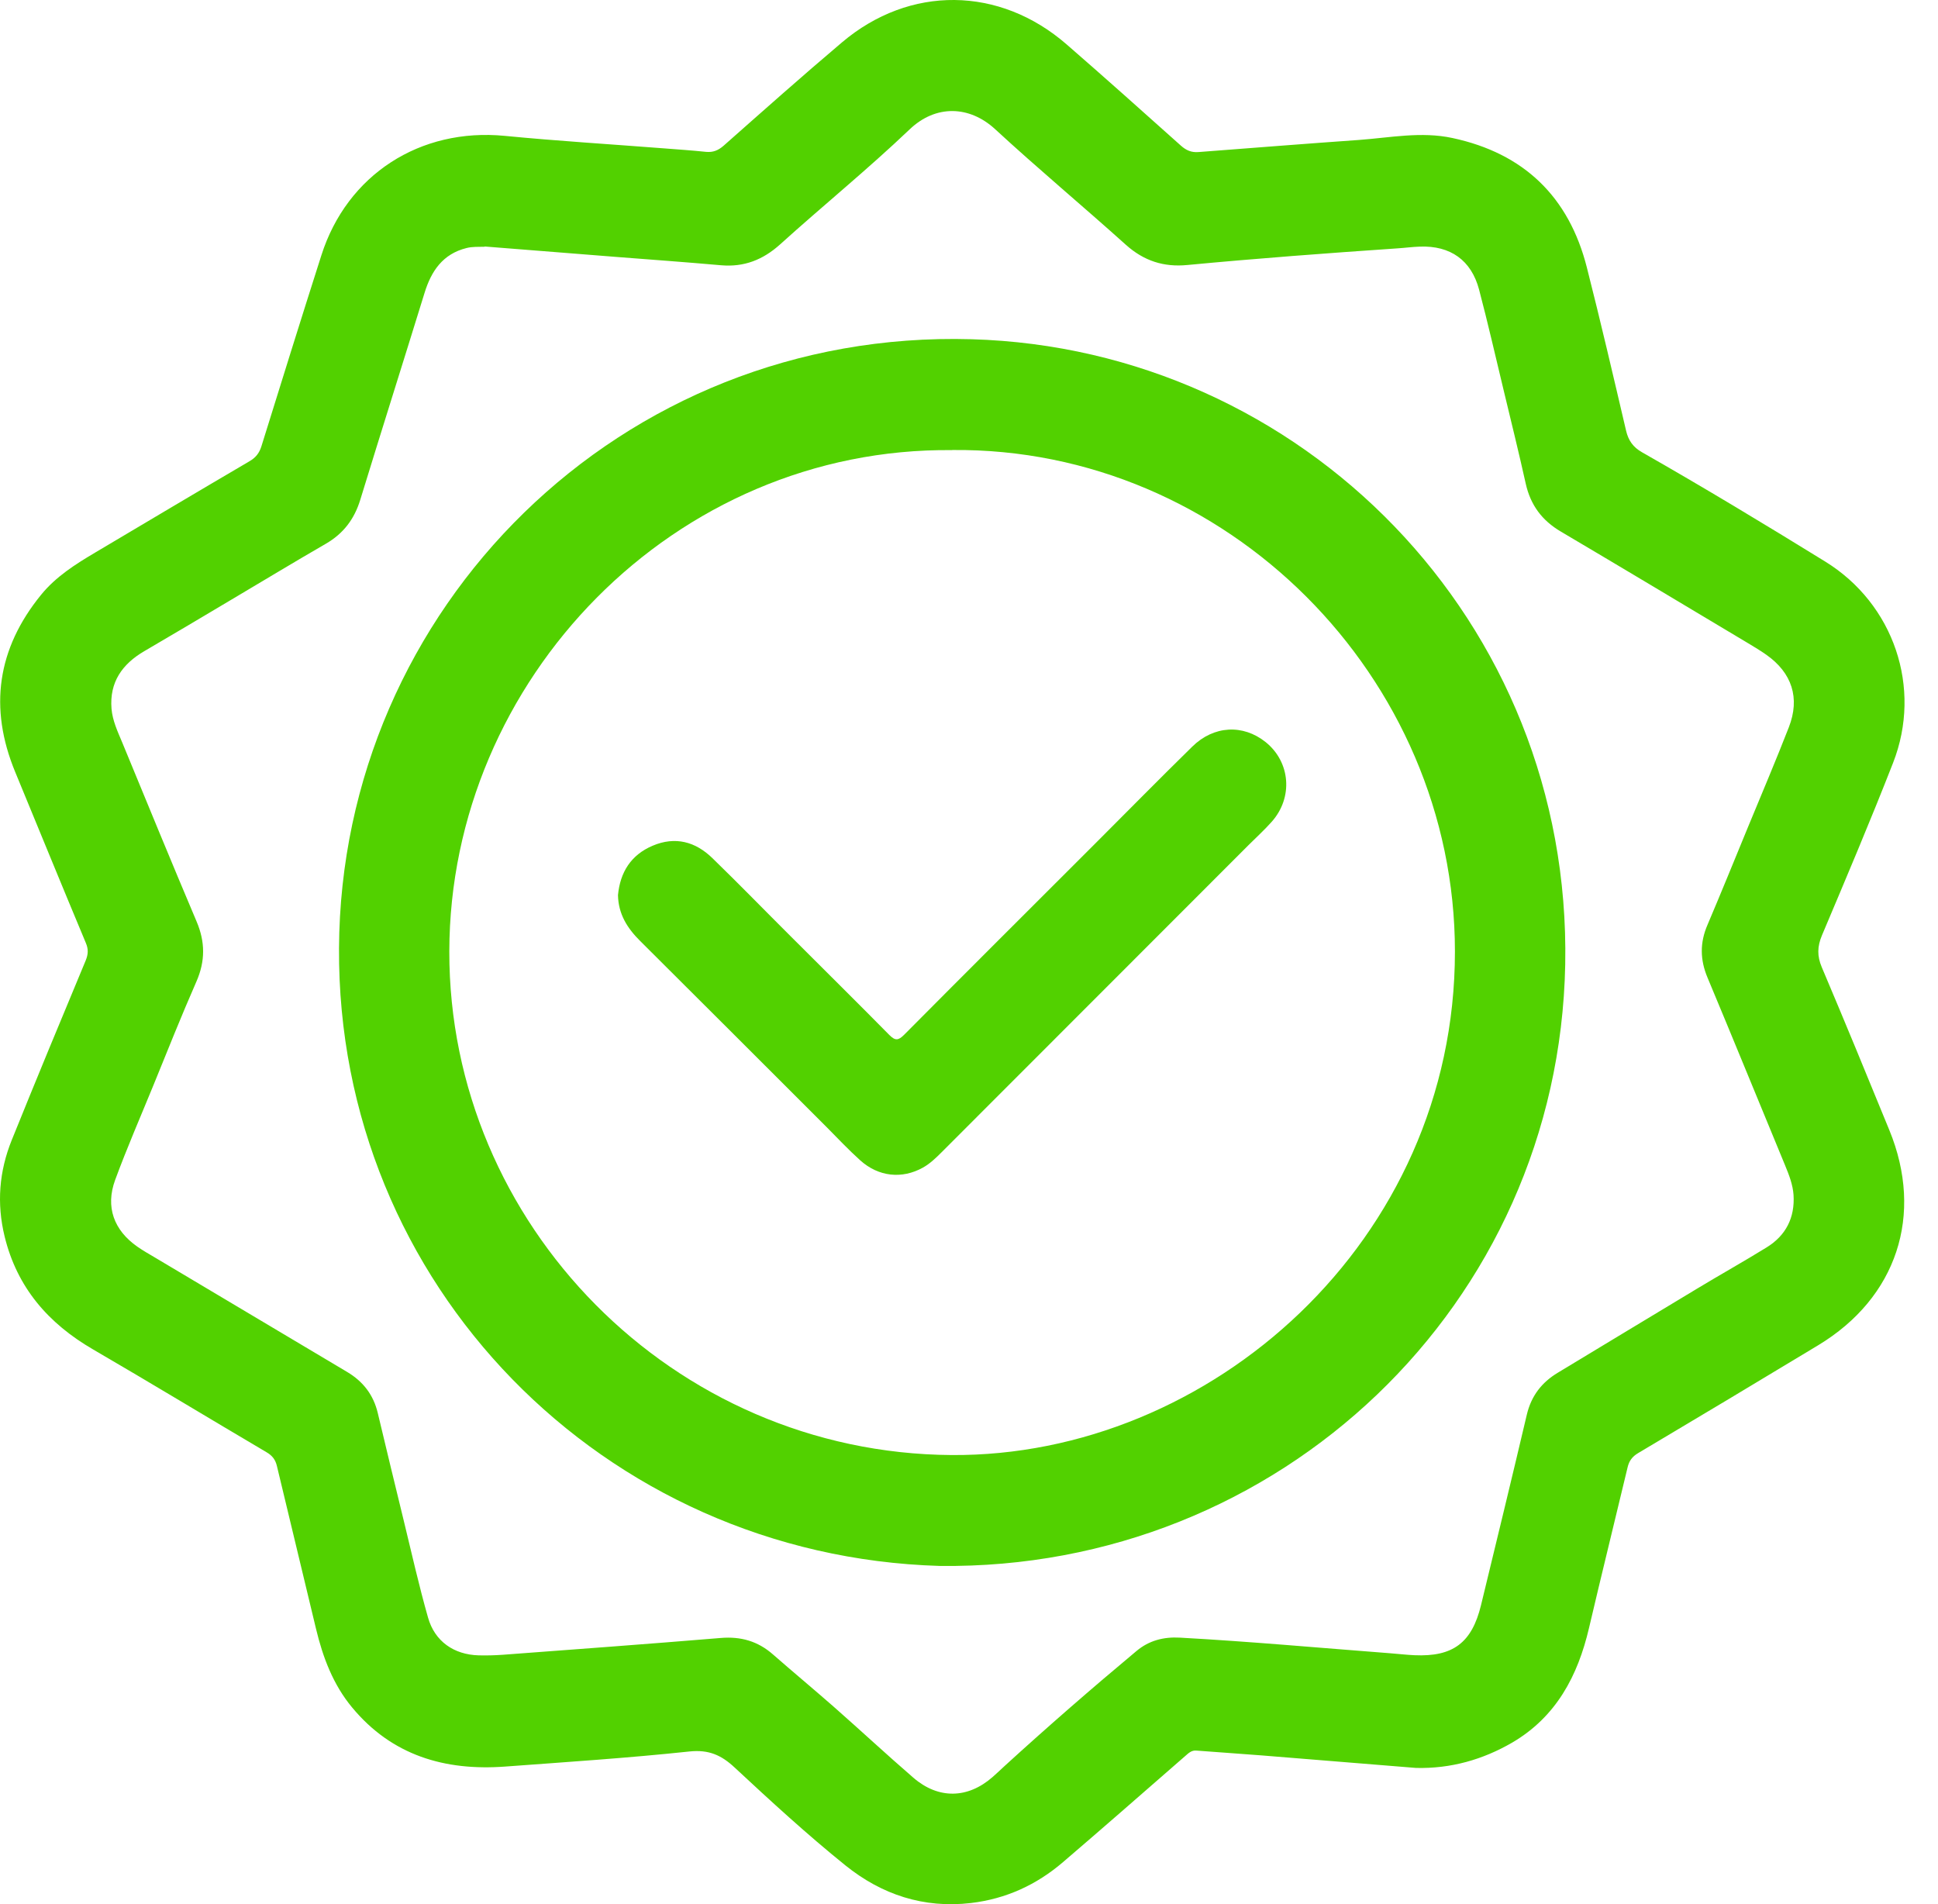
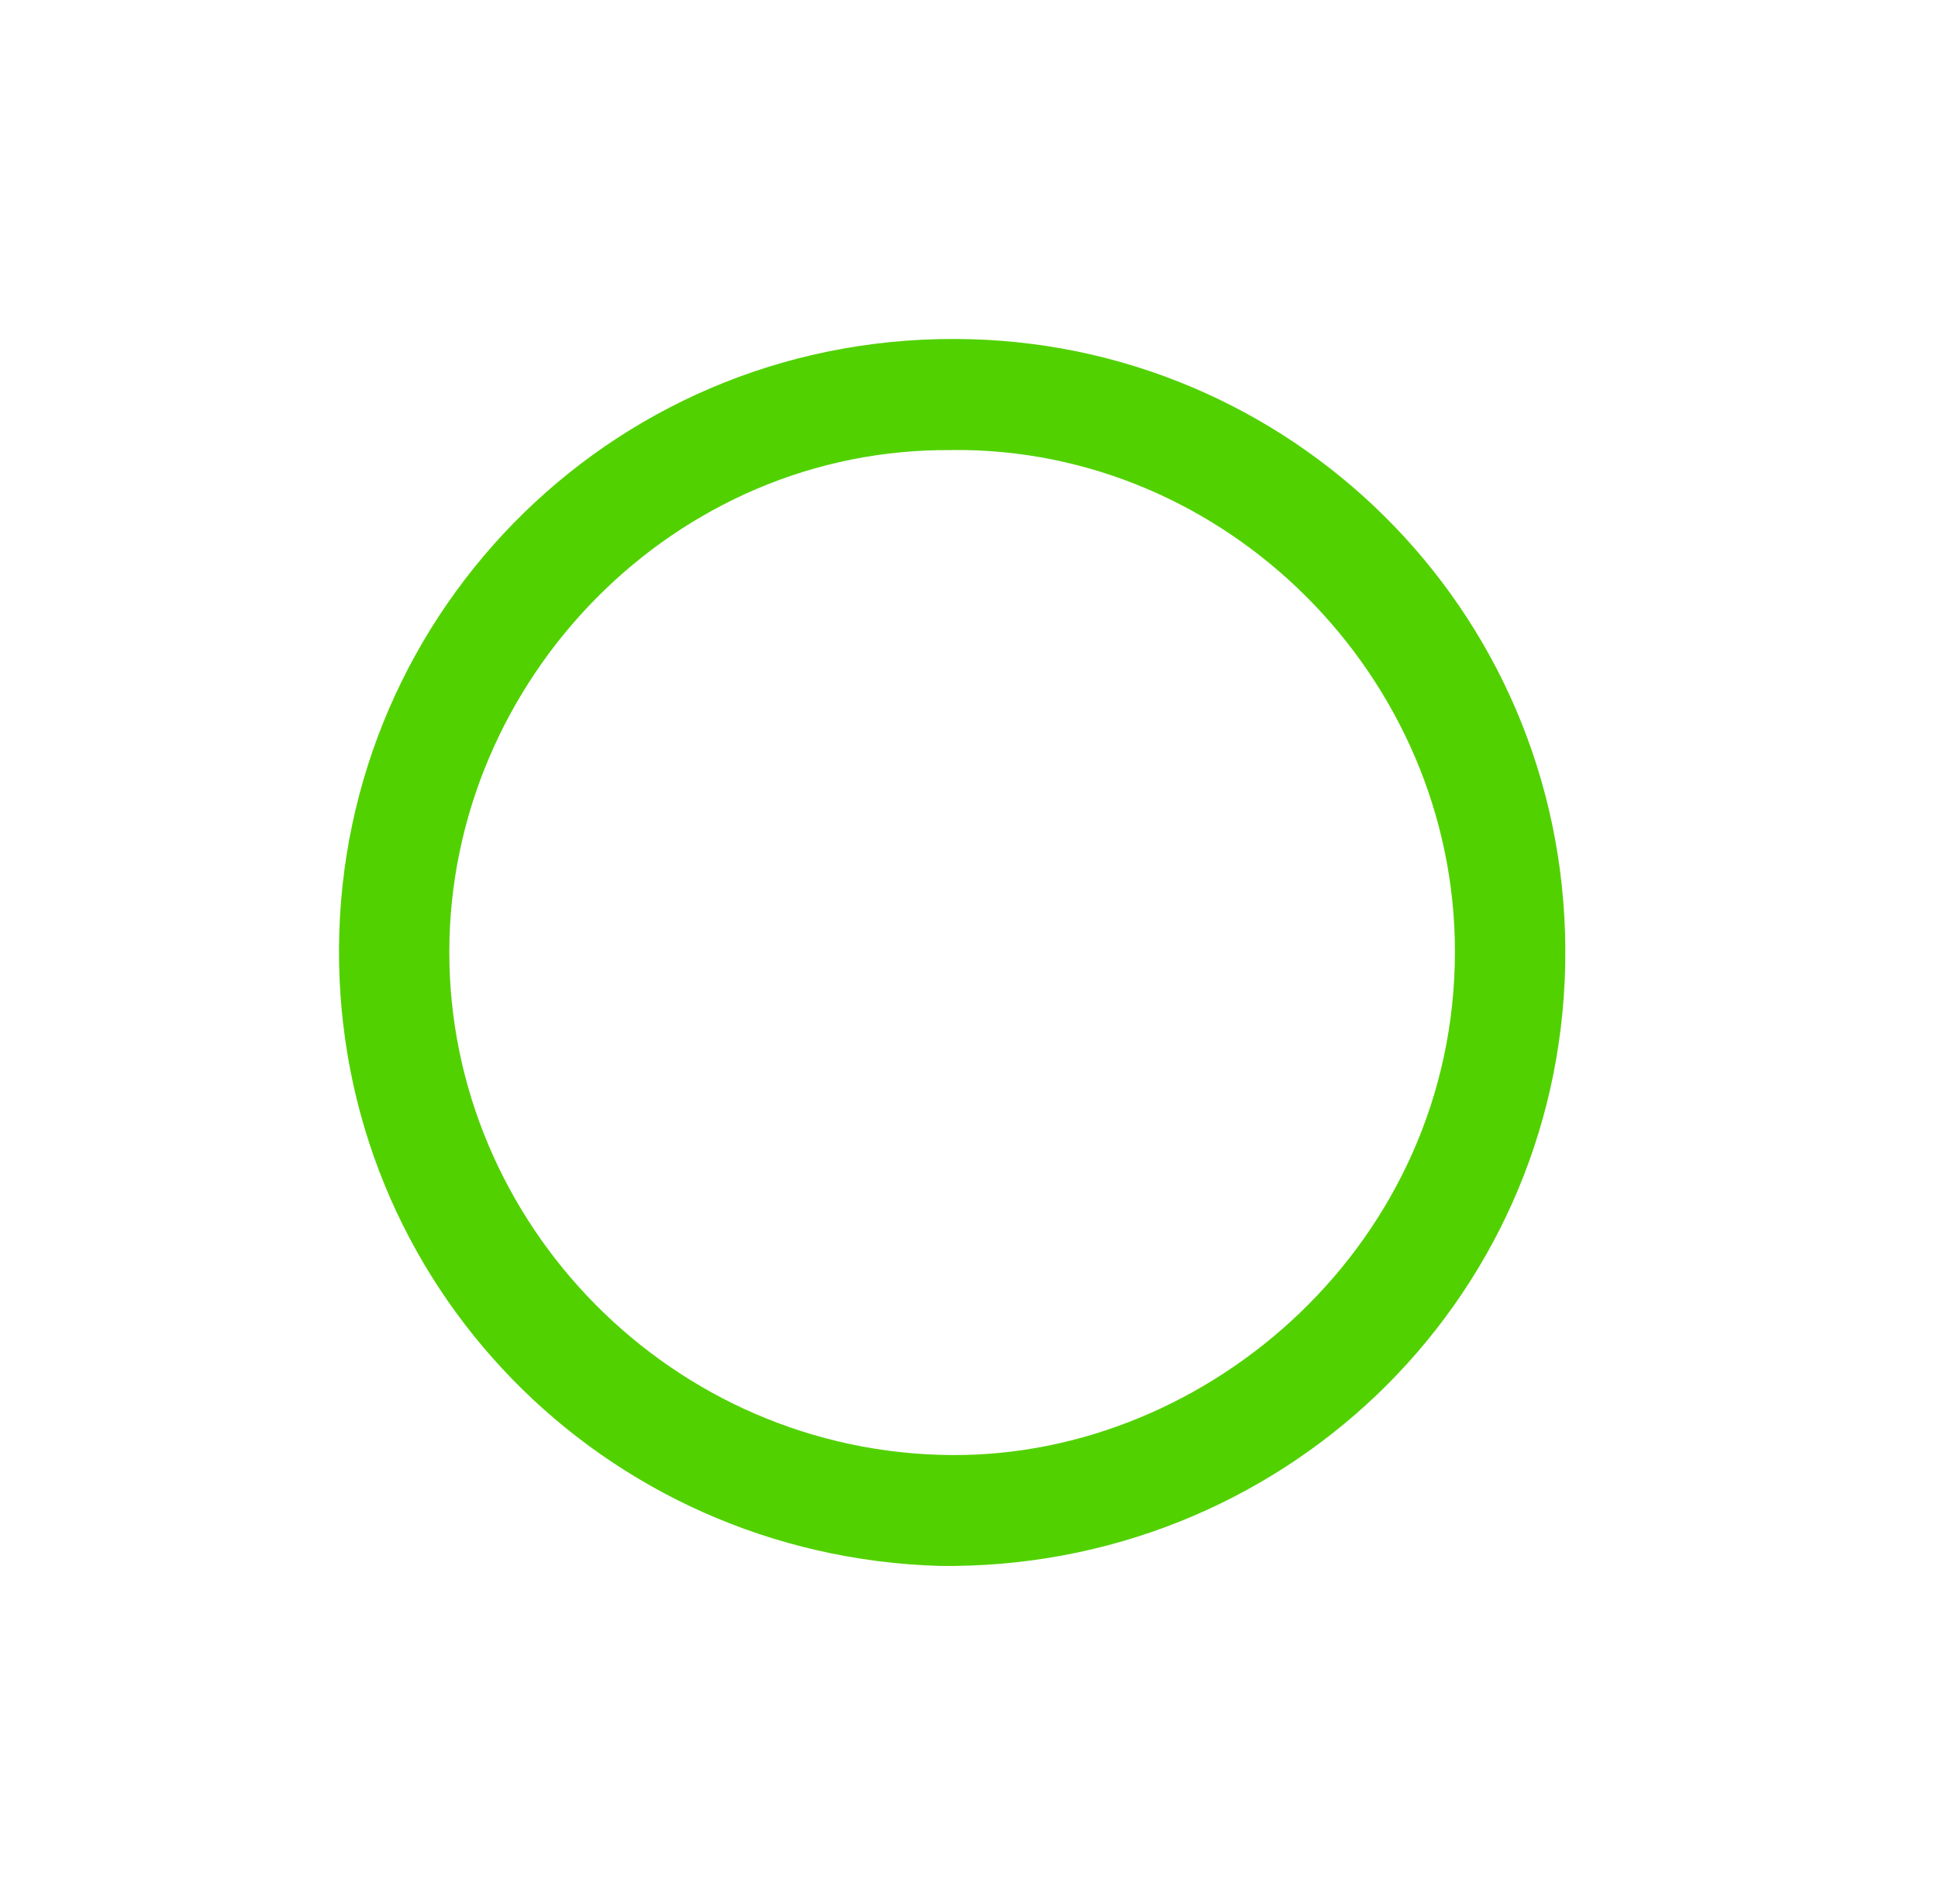
<svg xmlns="http://www.w3.org/2000/svg" width="57" height="56" viewBox="0 0 57 56" fill="none">
-   <path d="M41.648 51.995C40.13 51.871 38.615 51.747 37.097 51.626C36.463 51.575 35.825 51.535 35.19 51.485C35.042 51.471 34.955 51.562 34.858 51.646C33.662 52.687 32.47 53.735 31.264 54.766C30.485 55.434 29.585 55.847 28.557 55.968C27.167 56.13 25.935 55.723 24.863 54.86C23.735 53.95 22.667 52.969 21.606 51.982C21.22 51.622 20.85 51.451 20.279 51.511C18.476 51.703 16.666 51.821 14.856 51.955C13.082 52.086 11.527 51.629 10.355 50.215C9.798 49.544 9.496 48.744 9.294 47.901C8.915 46.306 8.525 44.714 8.146 43.122C8.102 42.931 8.011 42.81 7.837 42.709C6.134 41.705 4.445 40.68 2.736 39.686C1.419 38.921 0.502 37.866 0.136 36.365C-0.102 35.391 -0.025 34.444 0.348 33.523C1.06 31.76 1.788 30.004 2.521 28.247C2.594 28.066 2.605 27.918 2.524 27.73C1.825 26.061 1.14 24.382 0.449 22.709C-0.334 20.818 -0.082 19.075 1.211 17.49C1.644 16.959 2.215 16.597 2.799 16.251C4.311 15.354 5.822 14.454 7.34 13.564C7.518 13.46 7.622 13.332 7.686 13.134C8.27 11.257 8.854 9.379 9.452 7.509C10.208 5.134 12.36 3.754 14.849 3.996C16.4 4.147 17.955 4.241 19.51 4.362C19.927 4.395 20.346 4.422 20.763 4.466C20.971 4.486 21.122 4.425 21.28 4.288C22.435 3.267 23.587 2.242 24.762 1.248C26.754 -0.441 29.4 -0.411 31.375 1.309C32.503 2.289 33.618 3.287 34.733 4.284C34.888 4.422 35.042 4.489 35.251 4.472C36.822 4.352 38.394 4.227 39.969 4.116C40.886 4.049 41.799 3.861 42.719 4.059C44.822 4.509 46.145 5.789 46.672 7.865C47.078 9.46 47.451 11.065 47.827 12.671C47.895 12.956 48.032 13.151 48.291 13.299C50.111 14.336 51.904 15.418 53.688 16.519C55.699 17.762 56.542 20.227 55.679 22.434C55.014 24.137 54.299 25.822 53.587 27.508C53.449 27.837 53.442 28.113 53.58 28.442C54.255 30.034 54.913 31.633 55.568 33.235C56.592 35.73 55.79 38.165 53.479 39.562C51.716 40.627 49.95 41.685 48.18 42.736C48.009 42.837 47.915 42.964 47.871 43.152C47.495 44.727 47.105 46.303 46.736 47.878C46.407 49.288 45.769 50.494 44.476 51.25C43.609 51.753 42.669 52.019 41.655 51.995H41.648ZM14.248 7.257C14.07 7.263 13.899 7.25 13.724 7.294C13.022 7.468 12.683 7.972 12.485 8.62C11.86 10.645 11.219 12.667 10.597 14.696C10.423 15.267 10.1 15.693 9.583 15.992C8.653 16.529 7.733 17.087 6.809 17.634C5.956 18.142 5.103 18.649 4.247 19.149C3.595 19.529 3.216 20.063 3.28 20.845C3.31 21.194 3.458 21.51 3.592 21.829C4.317 23.586 5.039 25.349 5.781 27.099C6.037 27.7 6.04 28.264 5.778 28.865C5.335 29.873 4.928 30.897 4.512 31.918C4.133 32.845 3.733 33.762 3.387 34.702C3.095 35.495 3.35 36.183 4.039 36.664C4.203 36.778 4.378 36.879 4.549 36.979C6.436 38.104 8.32 39.226 10.208 40.348C10.678 40.627 10.983 41.02 11.111 41.557C11.36 42.611 11.618 43.663 11.873 44.714C12.105 45.668 12.32 46.628 12.589 47.572C12.787 48.274 13.351 48.663 14.076 48.684C14.312 48.69 14.55 48.684 14.788 48.667C16.924 48.506 19.06 48.351 21.196 48.173C21.787 48.123 22.291 48.267 22.734 48.657C23.325 49.174 23.926 49.674 24.517 50.192C25.303 50.883 26.072 51.599 26.865 52.284C27.6 52.919 28.463 52.902 29.192 52.264C29.316 52.156 29.434 52.042 29.555 51.931C30.821 50.776 32.114 49.651 33.43 48.553C33.793 48.25 34.219 48.136 34.703 48.163C36.768 48.277 38.83 48.465 40.892 48.623C41.127 48.64 41.366 48.67 41.601 48.68C42.736 48.731 43.29 48.314 43.559 47.209C44.012 45.342 44.466 43.478 44.906 41.607C45.036 41.056 45.342 40.657 45.819 40.371C47.186 39.549 48.546 38.719 49.913 37.9C50.591 37.49 51.283 37.104 51.958 36.687C52.526 36.338 52.794 35.811 52.751 35.142C52.73 34.84 52.62 34.558 52.505 34.279C51.743 32.439 50.991 30.591 50.222 28.754C50 28.227 49.993 27.723 50.222 27.196C50.632 26.232 51.024 25.265 51.424 24.294C51.824 23.327 52.233 22.363 52.613 21.389C52.949 20.526 52.703 19.787 51.951 19.257C51.78 19.136 51.599 19.028 51.421 18.921C49.584 17.823 47.747 16.721 45.906 15.633C45.352 15.307 45.016 14.854 44.875 14.226C44.67 13.302 44.442 12.382 44.221 11.461C43.985 10.481 43.76 9.493 43.502 8.516C43.273 7.653 42.659 7.22 41.762 7.253C41.544 7.26 41.326 7.29 41.107 7.304C39.042 7.445 36.98 7.599 34.921 7.794C34.226 7.861 33.645 7.673 33.118 7.203C31.845 6.058 30.525 4.959 29.266 3.797C28.514 3.106 27.523 3.069 26.751 3.808C25.521 4.98 24.205 6.048 22.946 7.186C22.439 7.643 21.881 7.861 21.203 7.801C20.178 7.71 19.151 7.636 18.123 7.556C16.834 7.455 15.544 7.351 14.261 7.25L14.248 7.257Z" fill="#52D100" />
  <path d="M27.632 46.054C17.735 45.758 9.914 37.765 9.971 27.888C10.025 17.9 18.239 9.678 28.576 9.977C38.281 10.256 46.227 18.259 46.036 28.365C45.844 38.377 37.617 46.178 27.636 46.054H27.632ZM28.008 13.238C19.831 13.151 13.229 19.989 13.215 27.979C13.202 35.999 19.781 42.736 27.985 42.793C35.581 42.847 42.792 36.513 42.792 27.985C42.792 19.905 36.072 13.158 28.008 13.235V13.238Z" fill="#52D100" />
-   <path d="M18.176 26.326C18.24 25.654 18.555 25.144 19.197 24.872C19.862 24.59 20.456 24.754 20.953 25.238C21.732 25.994 22.488 26.773 23.257 27.538C24.224 28.506 25.198 29.466 26.158 30.44C26.33 30.611 26.42 30.605 26.592 30.433C28.456 28.556 30.329 26.692 32.2 24.821C33.154 23.868 34.101 22.904 35.065 21.96C35.699 21.335 36.559 21.295 37.221 21.822C37.956 22.41 38.04 23.458 37.399 24.173C37.187 24.412 36.949 24.627 36.724 24.852C33.715 27.864 30.702 30.877 27.693 33.889C27.525 34.057 27.354 34.222 27.146 34.339C26.531 34.682 25.839 34.611 25.299 34.124C24.953 33.812 24.634 33.473 24.308 33.144C22.481 31.32 20.658 29.493 18.827 27.673C18.451 27.3 18.186 26.884 18.176 26.323V26.326Z" fill="#52D100" />
</svg>